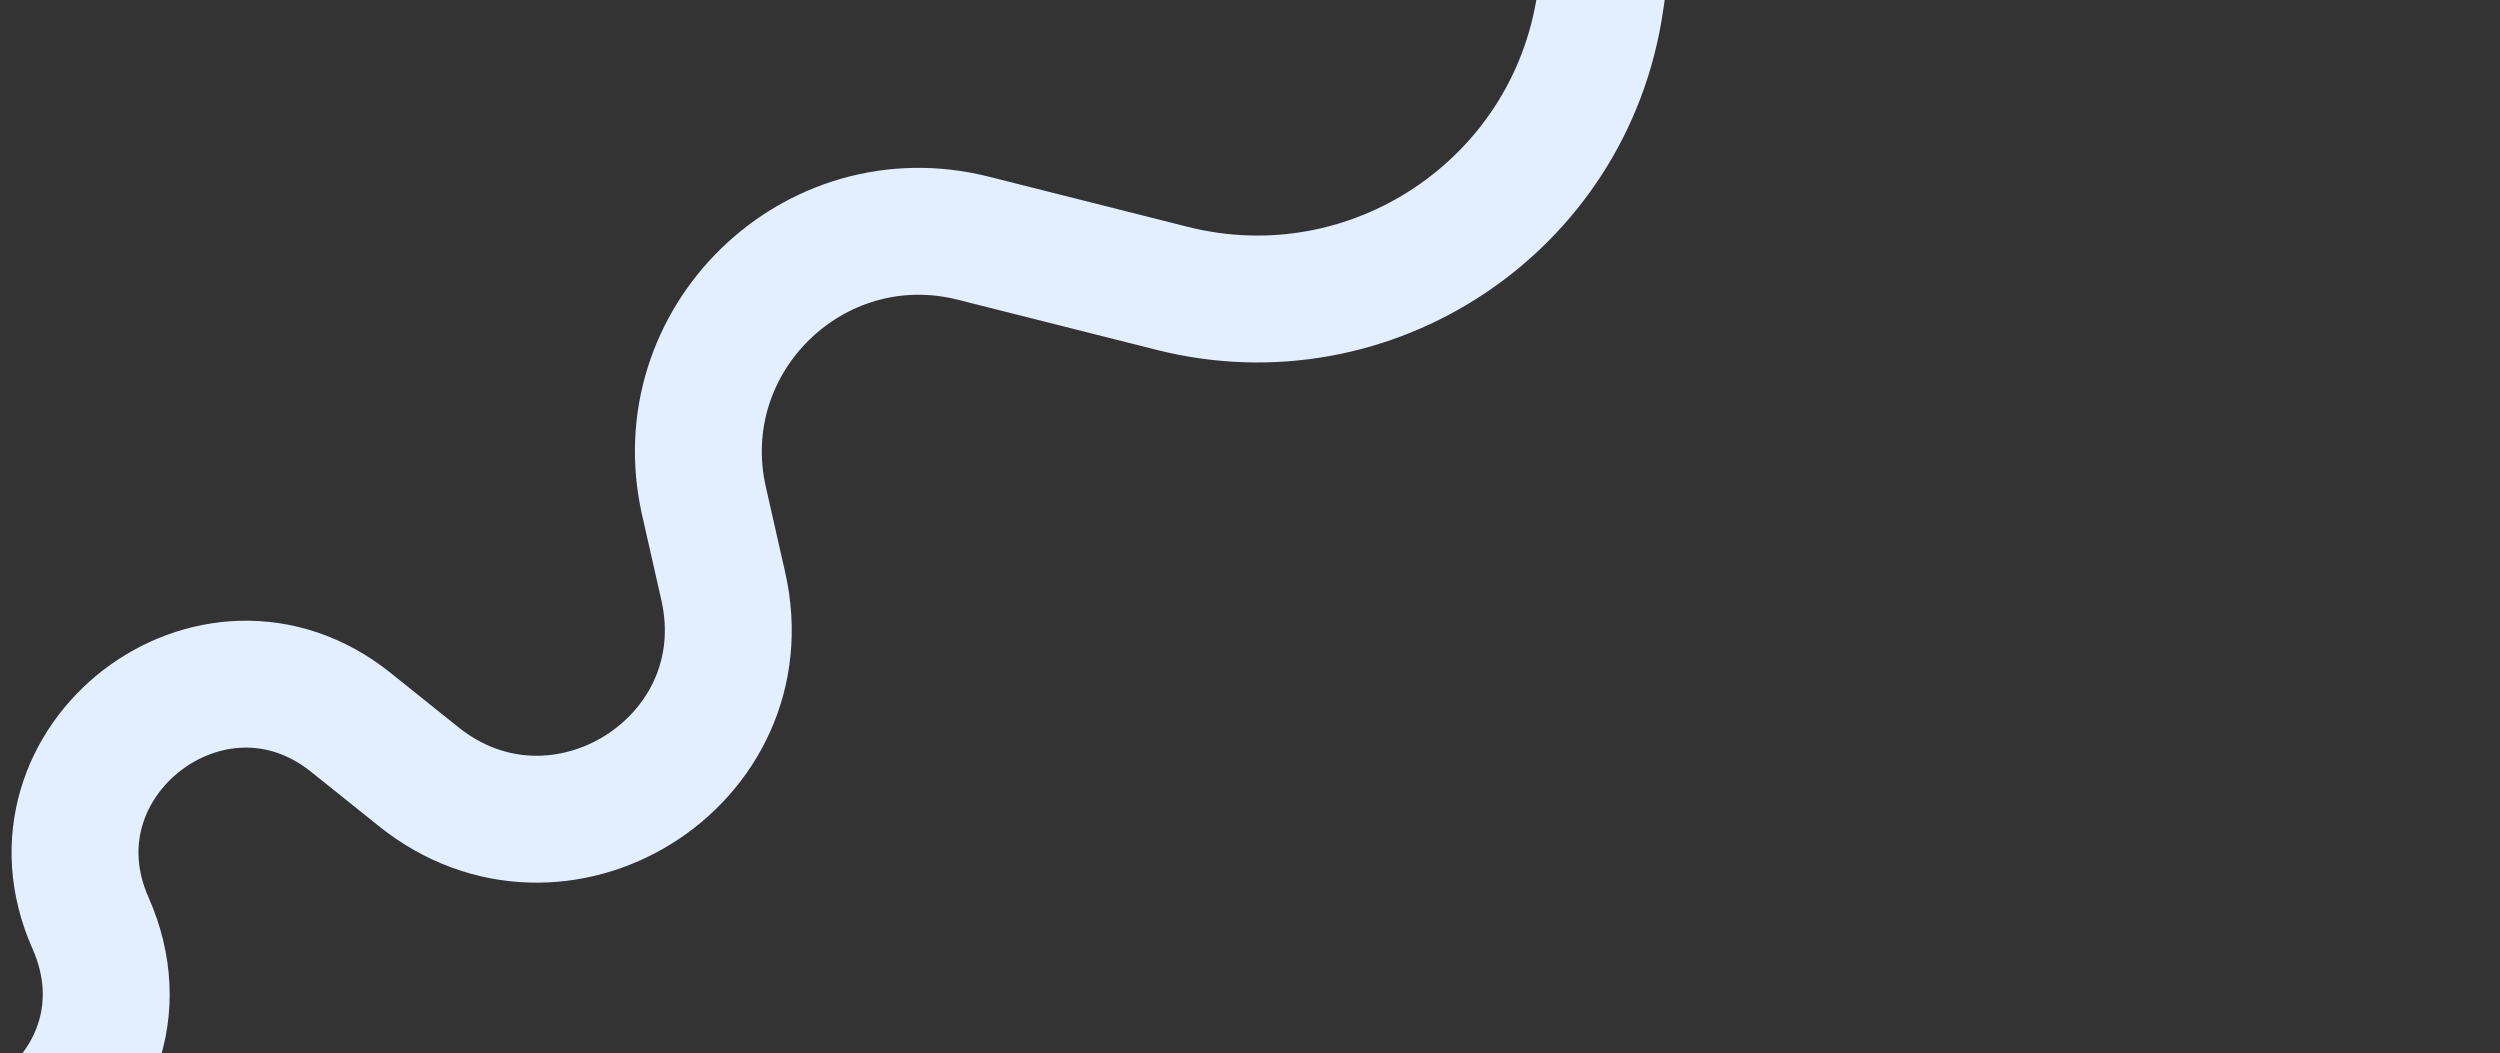
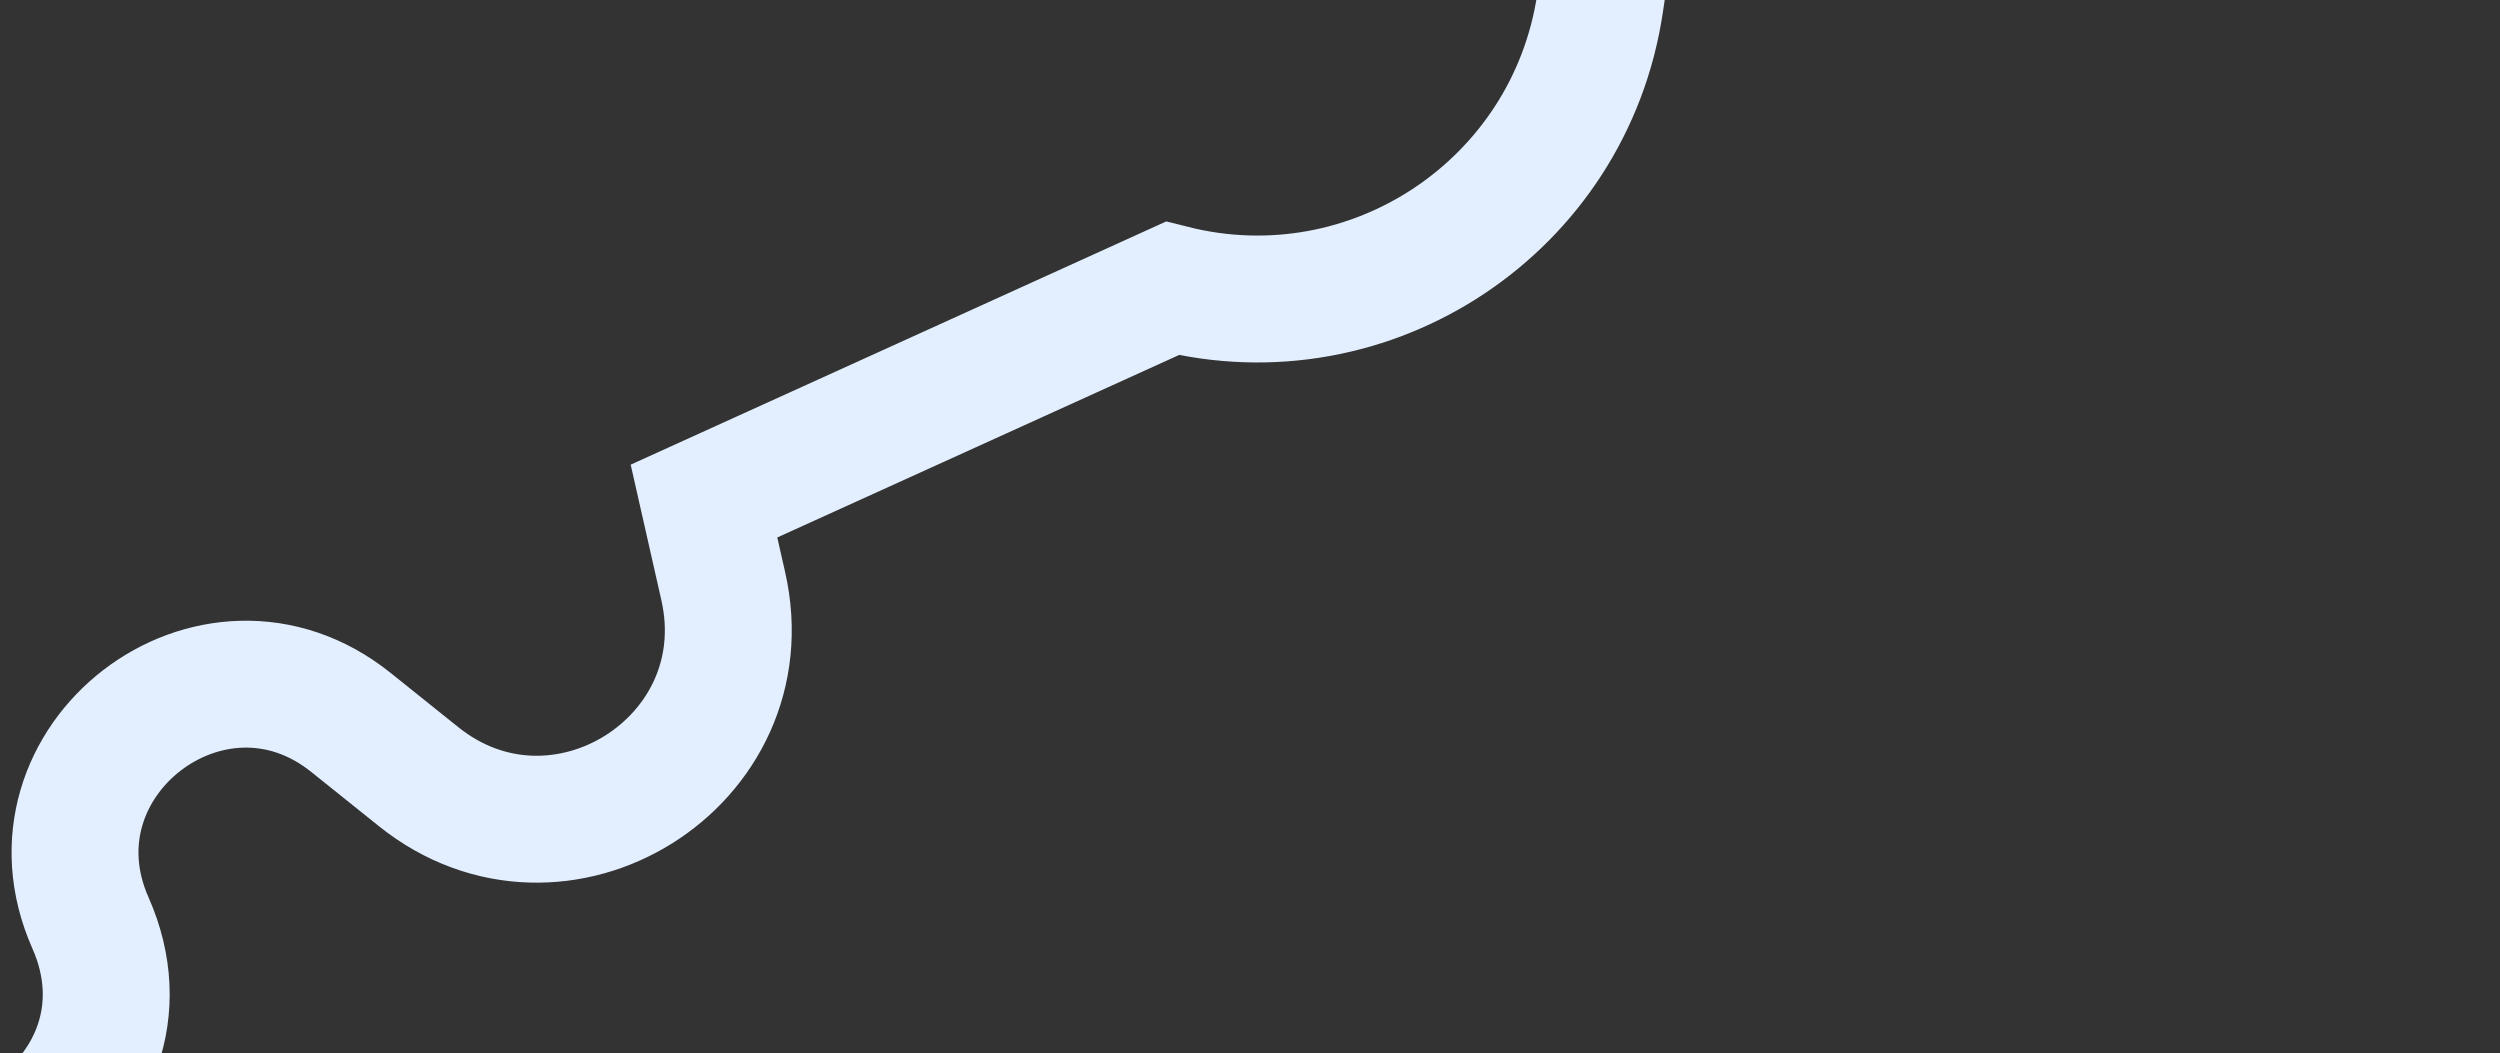
<svg xmlns="http://www.w3.org/2000/svg" width="197" height="83" viewBox="0 0 197 83" fill="none">
  <rect x="0" y="0" width="197" height="83" fill="#333333" stroke="none" />
-   <path d="M-62.209 191.066L-88.783 111.897C-92.719 100.171 -77.341 91.838 -69.667 101.539V101.539C-61.245 112.184 -44.767 101.182 -51.37 89.323L-59.871 74.056C-67.075 61.12 -49.707 48.67 -39.769 59.647L-14.942 87.071C-4.778 98.298 13.261 86.573 7.128 72.726V72.726C1.474 59.96 16.761 48.194 27.654 56.927L32.987 61.202C44.061 70.079 60.127 60.032 56.992 46.19L55.474 39.483C52.607 26.823 64.112 15.596 76.698 18.77L92.377 22.724C108.044 26.676 123.701 16.242 126.084 0.26L127.498 -9.214C129.625 -23.473 141.593 -34.203 155.999 -34.765L191.746 -36.161" stroke="#E3EFFF" stroke-width="10" stroke-linecap="round" />
+   <path d="M-62.209 191.066L-88.783 111.897C-92.719 100.171 -77.341 91.838 -69.667 101.539V101.539C-61.245 112.184 -44.767 101.182 -51.37 89.323L-59.871 74.056C-67.075 61.12 -49.707 48.67 -39.769 59.647L-14.942 87.071C-4.778 98.298 13.261 86.573 7.128 72.726V72.726C1.474 59.96 16.761 48.194 27.654 56.927L32.987 61.202C44.061 70.079 60.127 60.032 56.992 46.19L55.474 39.483L92.377 22.724C108.044 26.676 123.701 16.242 126.084 0.26L127.498 -9.214C129.625 -23.473 141.593 -34.203 155.999 -34.765L191.746 -36.161" stroke="#E3EFFF" stroke-width="10" stroke-linecap="round" />
</svg>